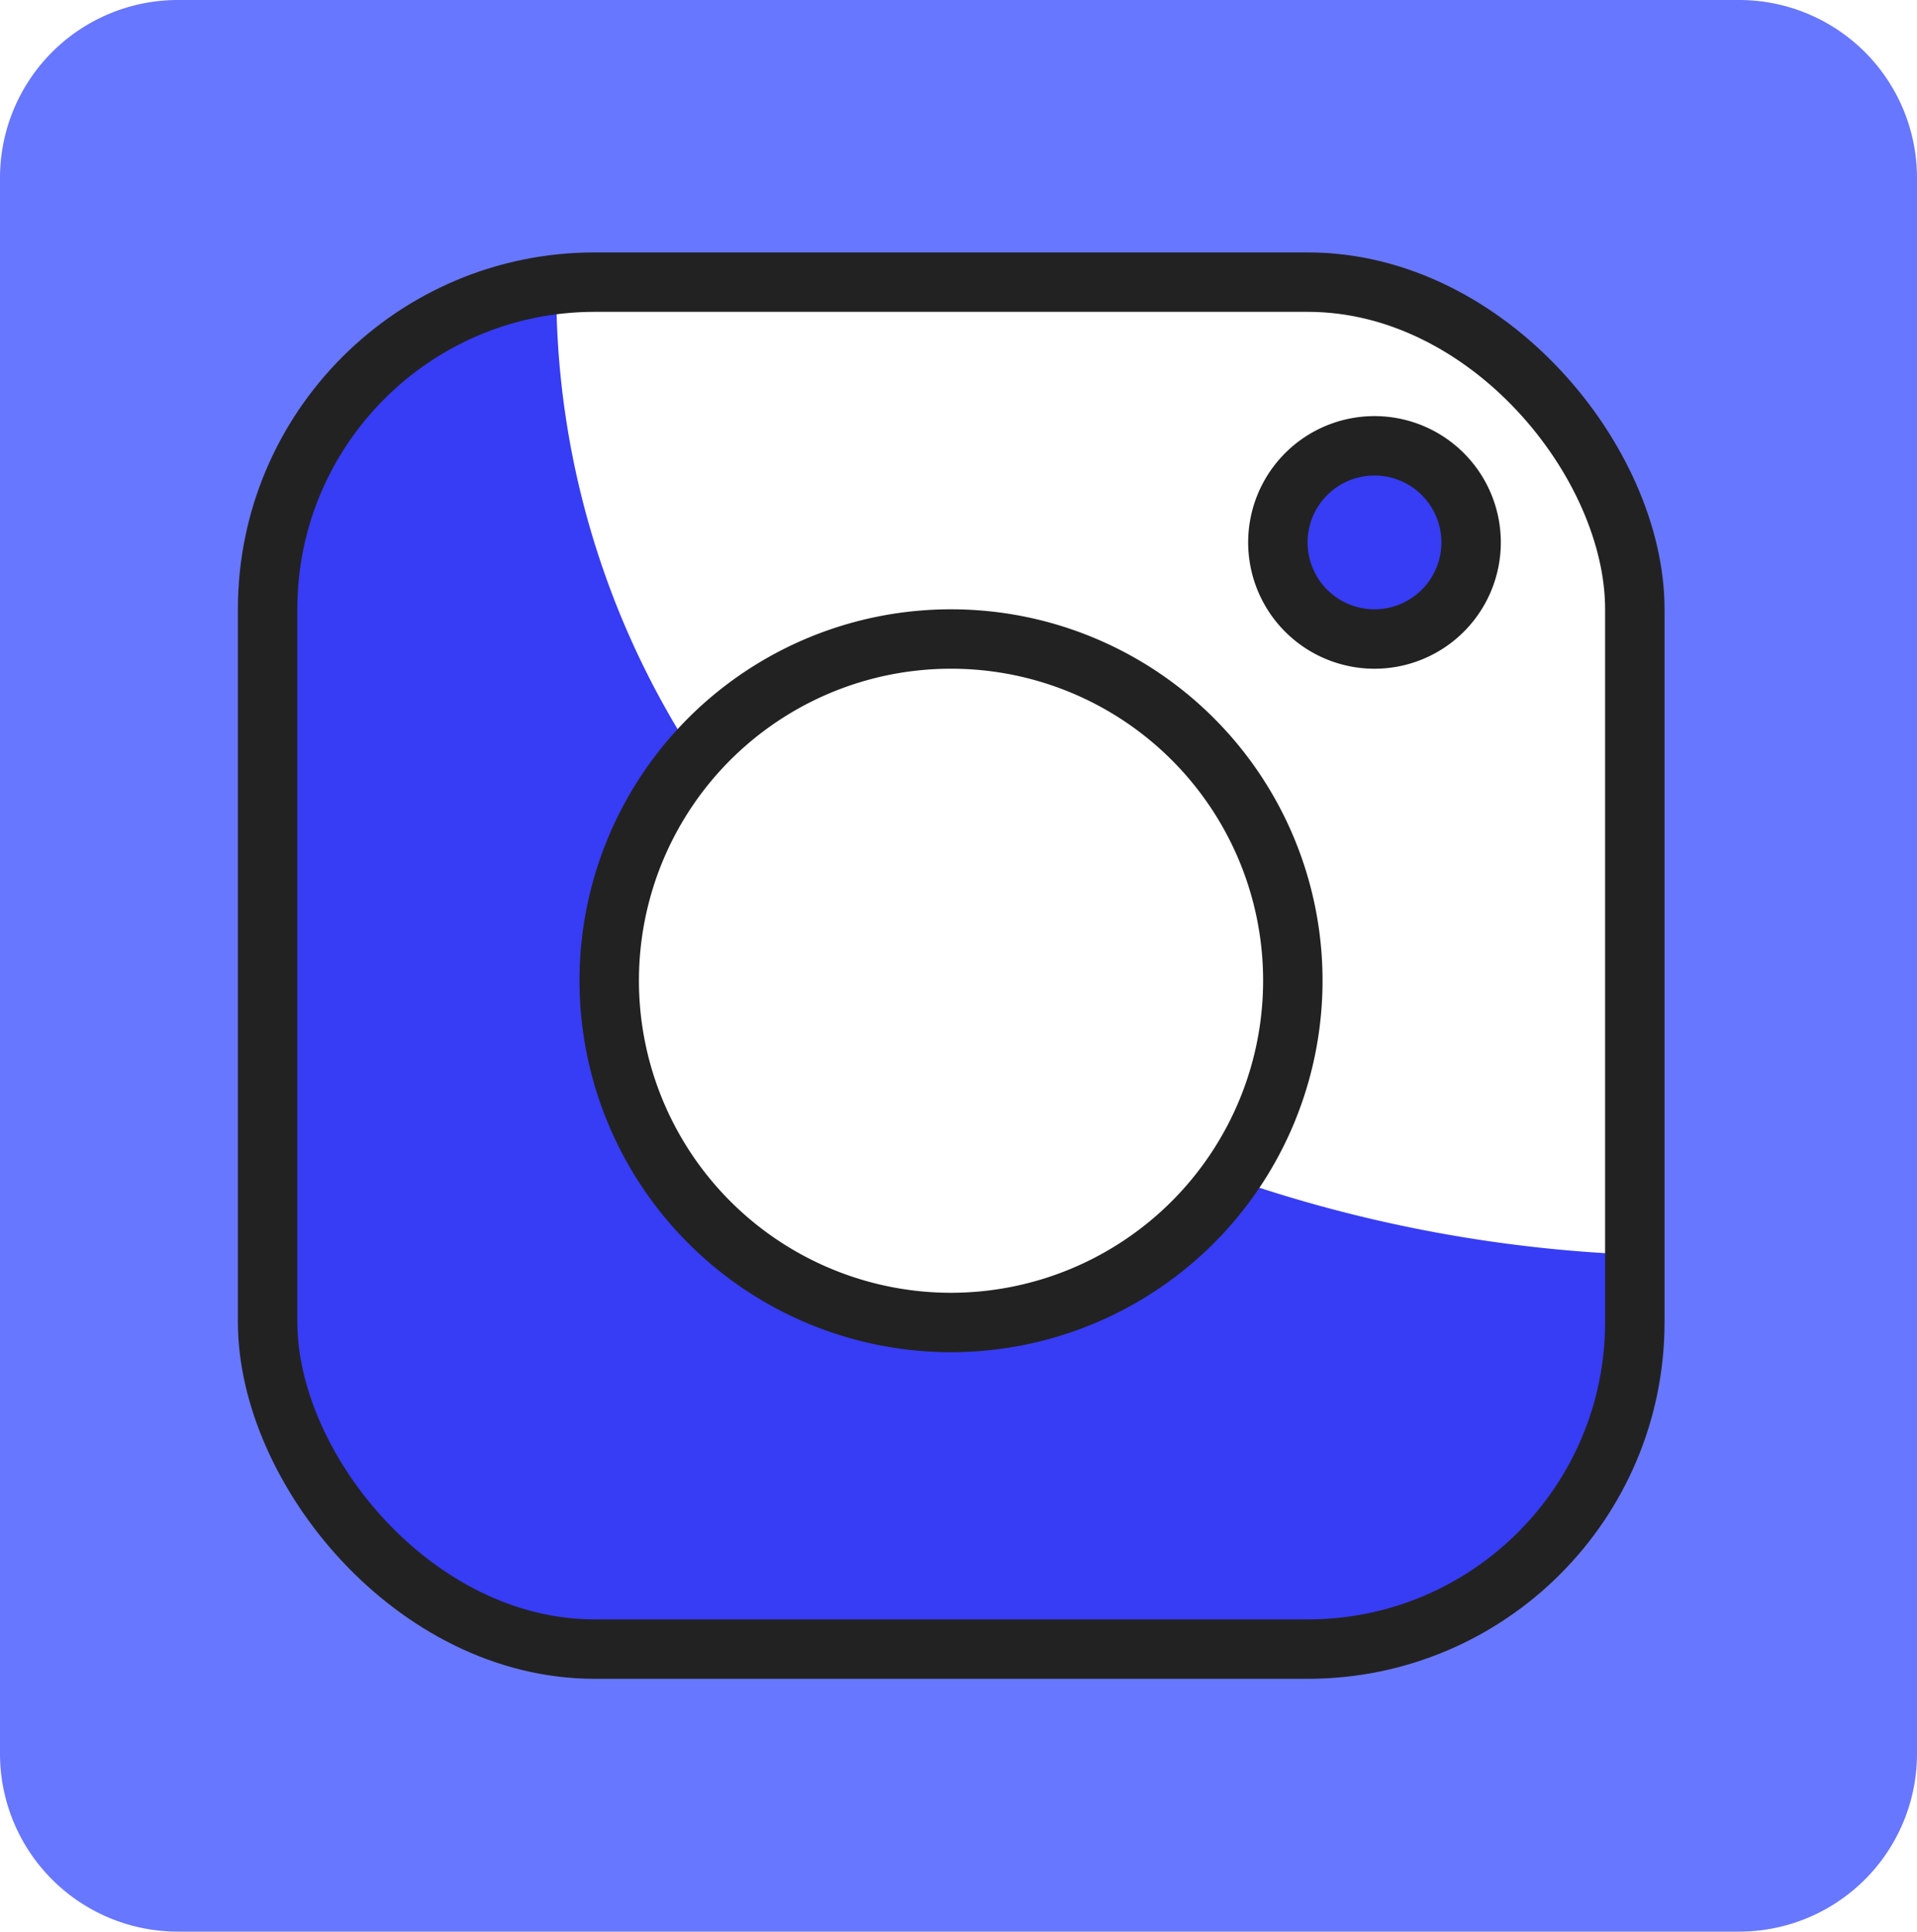
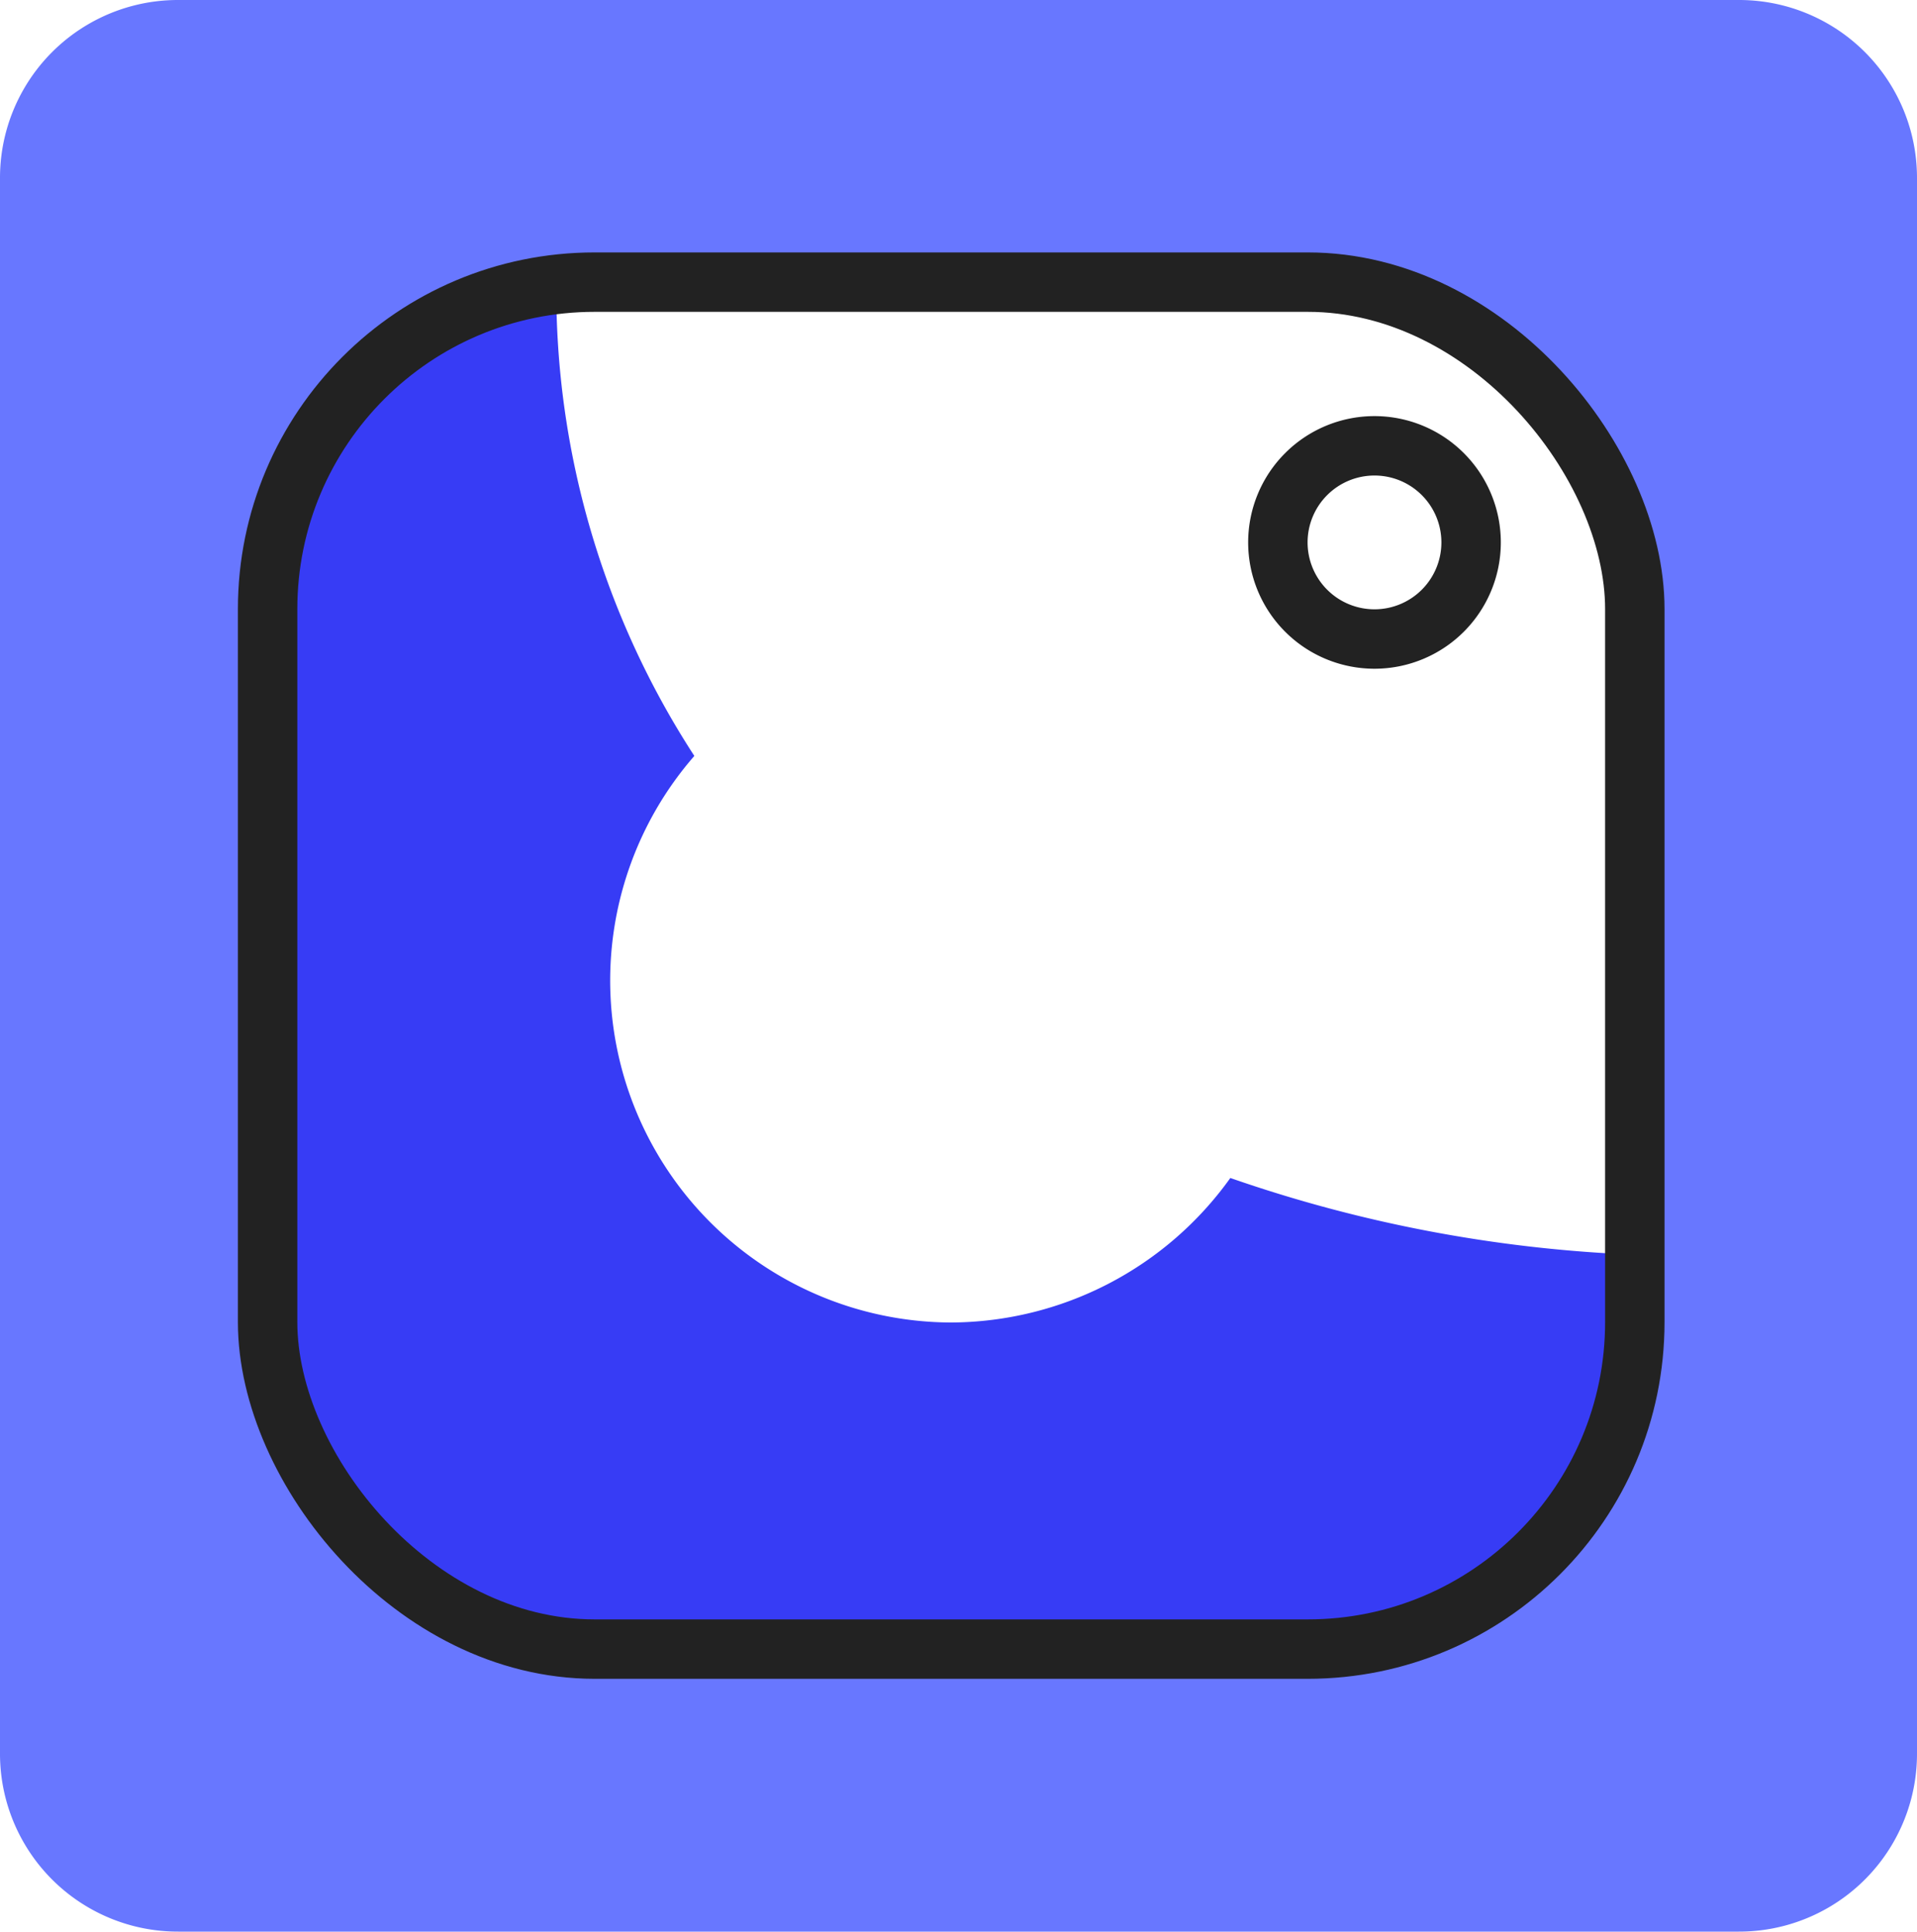
<svg xmlns="http://www.w3.org/2000/svg" id="Calque_1" data-name="Calque 1" width="50" height="50.39" viewBox="0 0 50 50.39">
  <g id="logo-instagram">
    <g id="picto-x-2">
      <path id="前面オブジェクトで型抜き_71" data-name="前面オブジェクトで型抜き 71" d="M45.35,50.39H4.65A4.64,4.64,0,0,1,0,45.74V4.65A4.64,4.64,0,0,1,4.65,0h40.7A4.64,4.64,0,0,1,50,4.65V45.74a4.64,4.64,0,0,1-4.65,4.65ZM15.5,7.36A8.54,8.54,0,0,0,7,15.89V34.5A8.53,8.53,0,0,0,15.5,43H34.11a8.54,8.54,0,0,0,8.53-8.52V15.89a8.54,8.54,0,0,0-8.53-8.53Z" transform="translate(0 0)" fill="#6877ff" />
    </g>
    <g id="picto-x-1">
      <path id="前面オブジェクトで型抜き_72" data-name="前面オブジェクトで型抜き 72" d="M34.11,43H15.5A8.5,8.5,0,0,1,7,34.5V15.89a8.52,8.52,0,0,1,7.51-8.47,22.28,22.28,0,0,0,3.6,12.3A8.92,8.92,0,0,0,24.81,34.5a9,9,0,0,0,7.28-3.77,36.44,36.44,0,0,0,10.54,2V34.5A8.5,8.5,0,0,1,34.11,43Z" transform="translate(0 0)" fill="#373cf5" />
-       <path id="長方形_204" data-name="長方形 204" d="M35.85,11.63h0a2.52,2.52,0,0,1,2.52,2.52h0a2.52,2.52,0,0,1-2.52,2.52h0a2.52,2.52,0,0,1-2.52-2.52h0A2.52,2.52,0,0,1,35.85,11.63Z" transform="translate(0 0)" fill="#373cf5" />
    </g>
    <g id="picto-ligne">
      <rect id="長方形_202" data-name="長方形 202" x="6.98" y="7.36" width="35.66" height="35.66" rx="8.53" fill="none" stroke="#222" stroke-linecap="round" stroke-linejoin="round" stroke-width="1.55" />
-       <path id="長方形_203" data-name="長方形 203" d="M24.81,16.67h0a8.91,8.91,0,0,1,8.91,8.91h0a8.92,8.92,0,0,1-8.91,8.92h0a8.92,8.92,0,0,1-8.92-8.92h0A8.91,8.91,0,0,1,24.81,16.67Z" transform="translate(0 0)" fill="none" stroke="#222" stroke-linecap="round" stroke-linejoin="round" stroke-width="1.55" />
      <path id="長方形_204-2" data-name="長方形 204-2" d="M35.85,11.63h0a2.52,2.52,0,0,1,2.52,2.52h0a2.52,2.52,0,0,1-2.52,2.52h0a2.52,2.52,0,0,1-2.52-2.52h0A2.52,2.52,0,0,1,35.85,11.63Z" transform="translate(0 0)" fill="none" stroke="#222" stroke-linecap="round" stroke-linejoin="round" stroke-width="1.55" />
    </g>
  </g>
</svg>